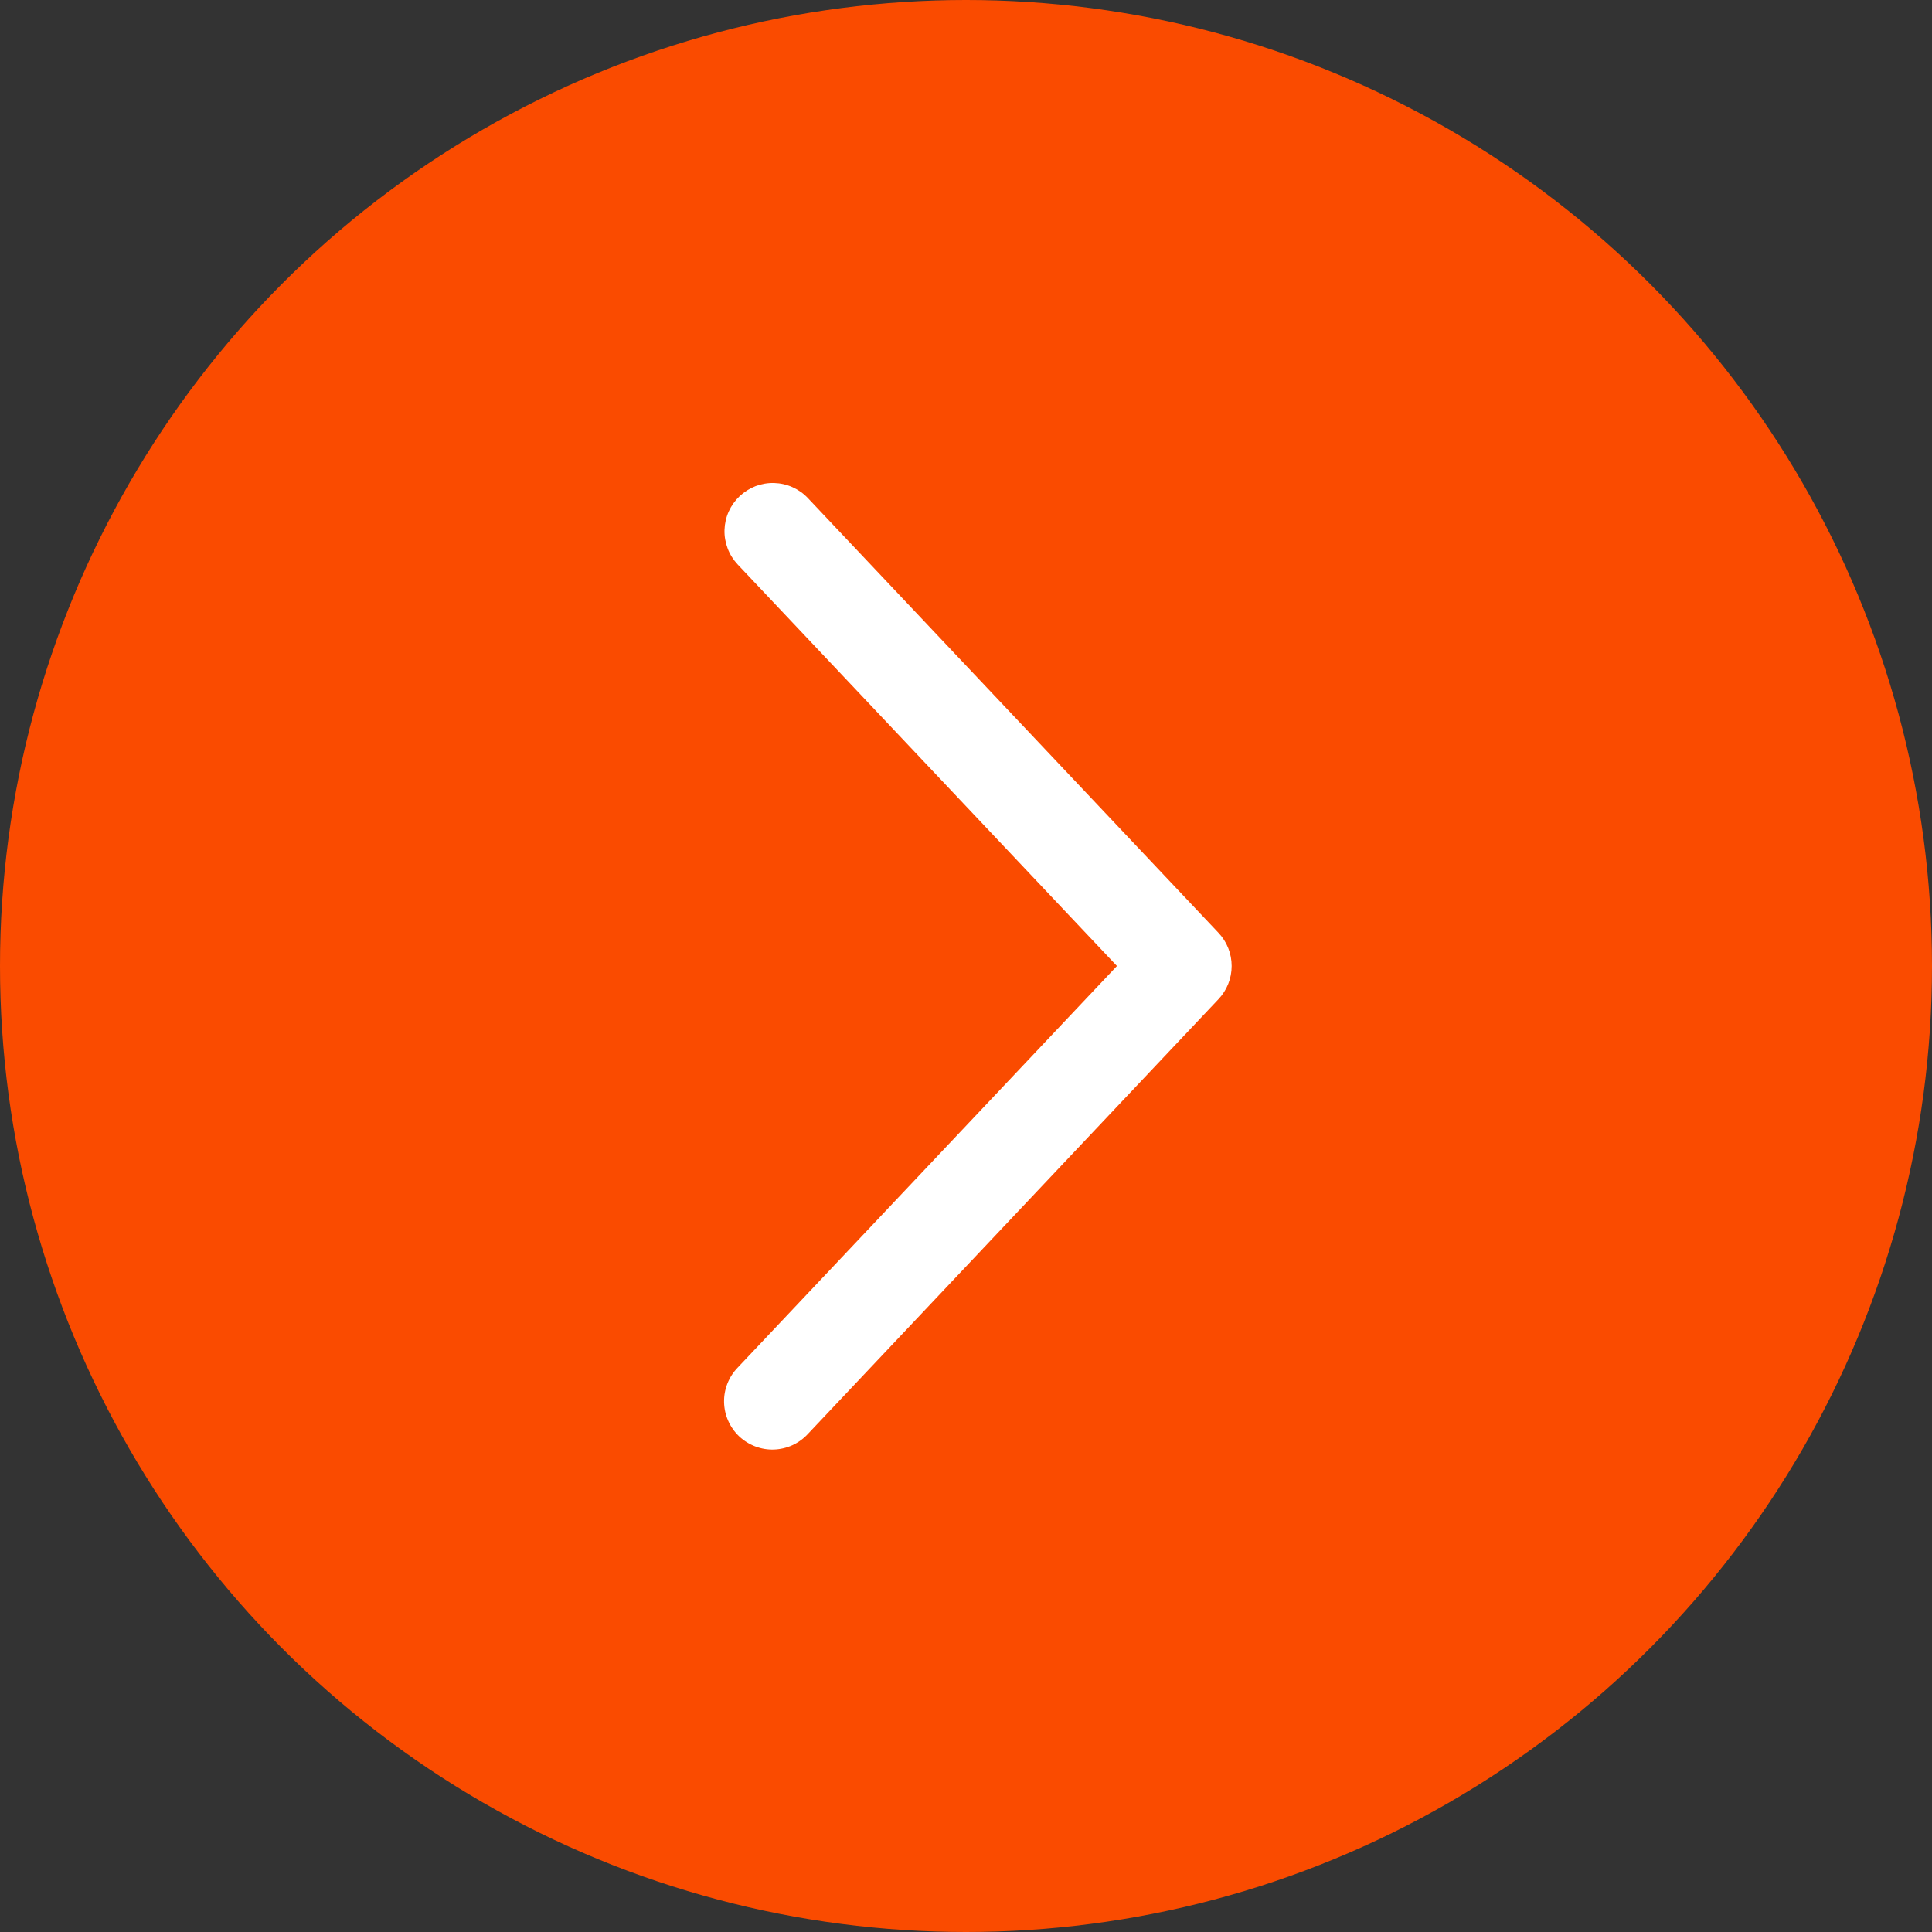
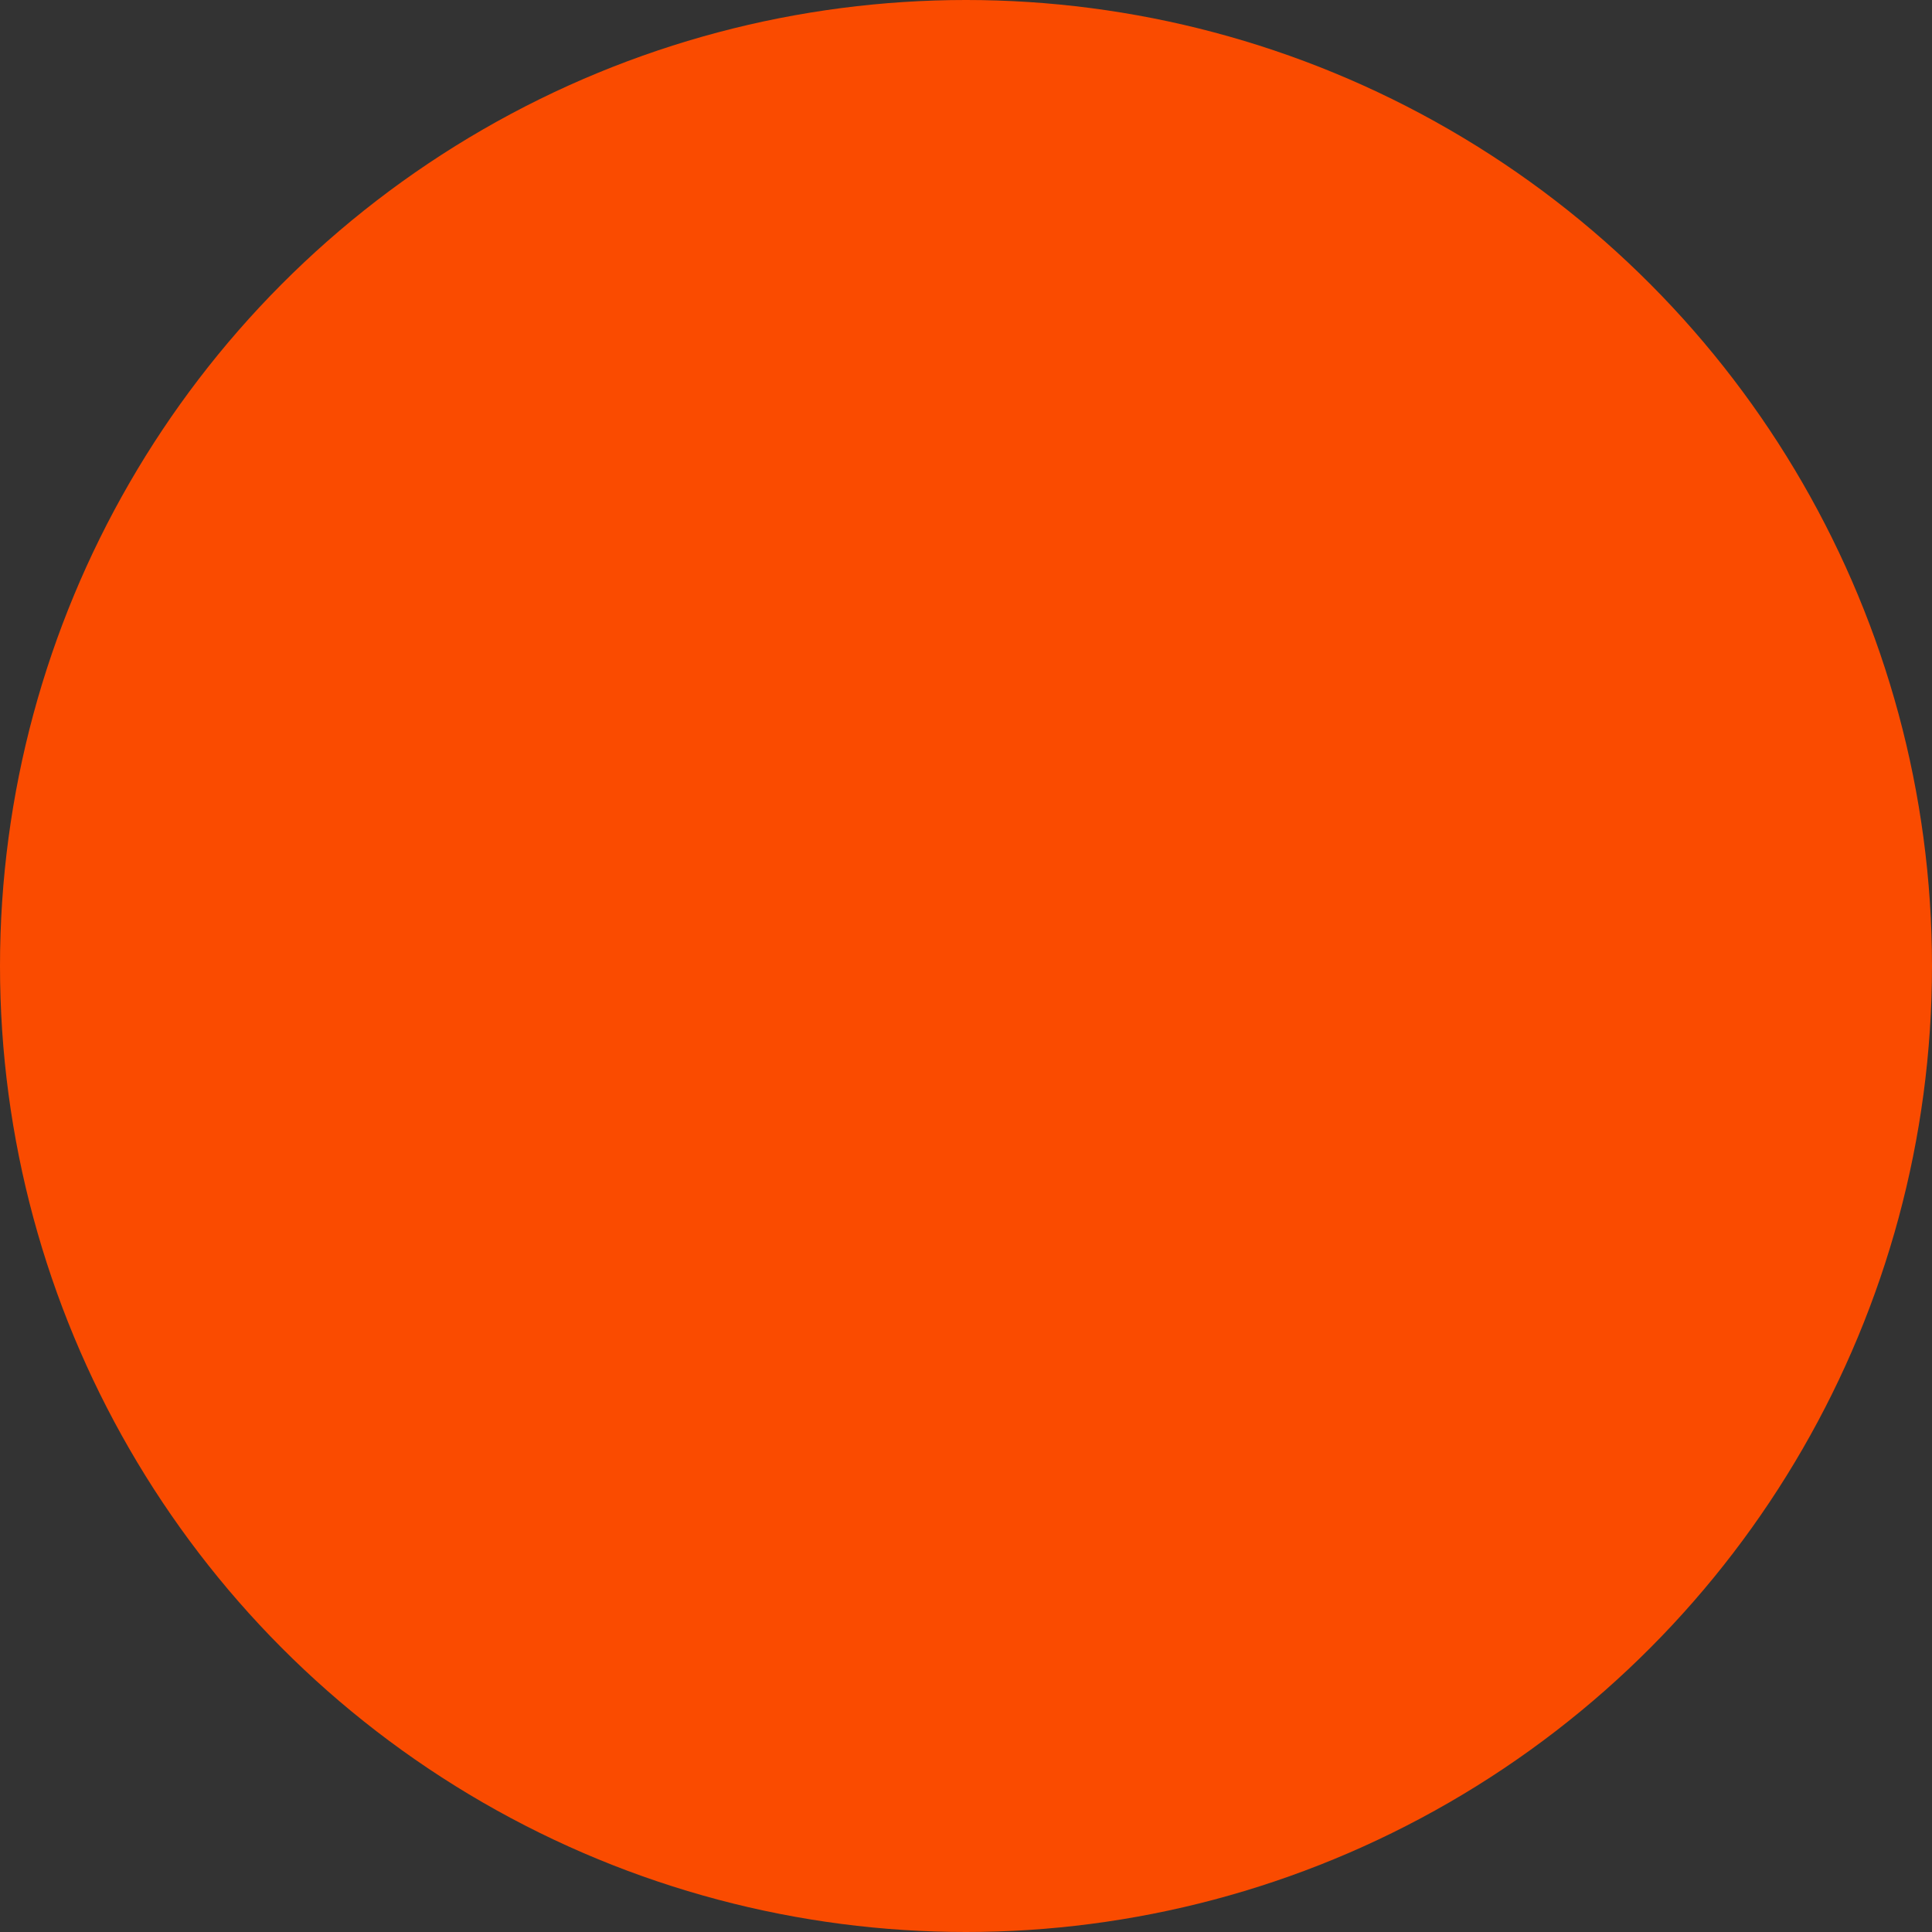
<svg xmlns="http://www.w3.org/2000/svg" width="40" height="40" viewBox="0 0 40 40" fill="none">
  <rect x="0" y="0" width="40" height="40" fill="#333333" stroke="none" />
  <circle cx="20" cy="20" r="20" fill="#FA4B00" />
-   <path d="M15.273 11.687C15.183 11.591 15.112 11.479 15.066 11.357C15.019 11.234 14.996 11.103 15 10.972C15.004 10.84 15.033 10.711 15.087 10.591C15.141 10.471 15.218 10.363 15.313 10.273C15.409 10.183 15.521 10.112 15.643 10.065C15.766 10.019 15.897 9.996 16.028 10C16.16 10.004 16.289 10.033 16.409 10.087C16.529 10.141 16.637 10.217 16.727 10.313L25.227 19.313C25.403 19.499 25.5 19.744 25.5 20C25.5 20.256 25.403 20.501 25.227 20.687L16.727 29.688C16.637 29.786 16.529 29.864 16.409 29.92C16.289 29.975 16.159 30.006 16.026 30.011C15.894 30.016 15.762 29.994 15.638 29.947C15.514 29.9 15.4 29.829 15.304 29.739C15.208 29.648 15.13 29.538 15.077 29.417C15.023 29.296 14.994 29.166 14.991 29.033C14.988 28.901 15.011 28.769 15.06 28.646C15.108 28.523 15.181 28.41 15.273 28.315L23.125 20L15.273 11.687Z" fill="white" />
</svg>